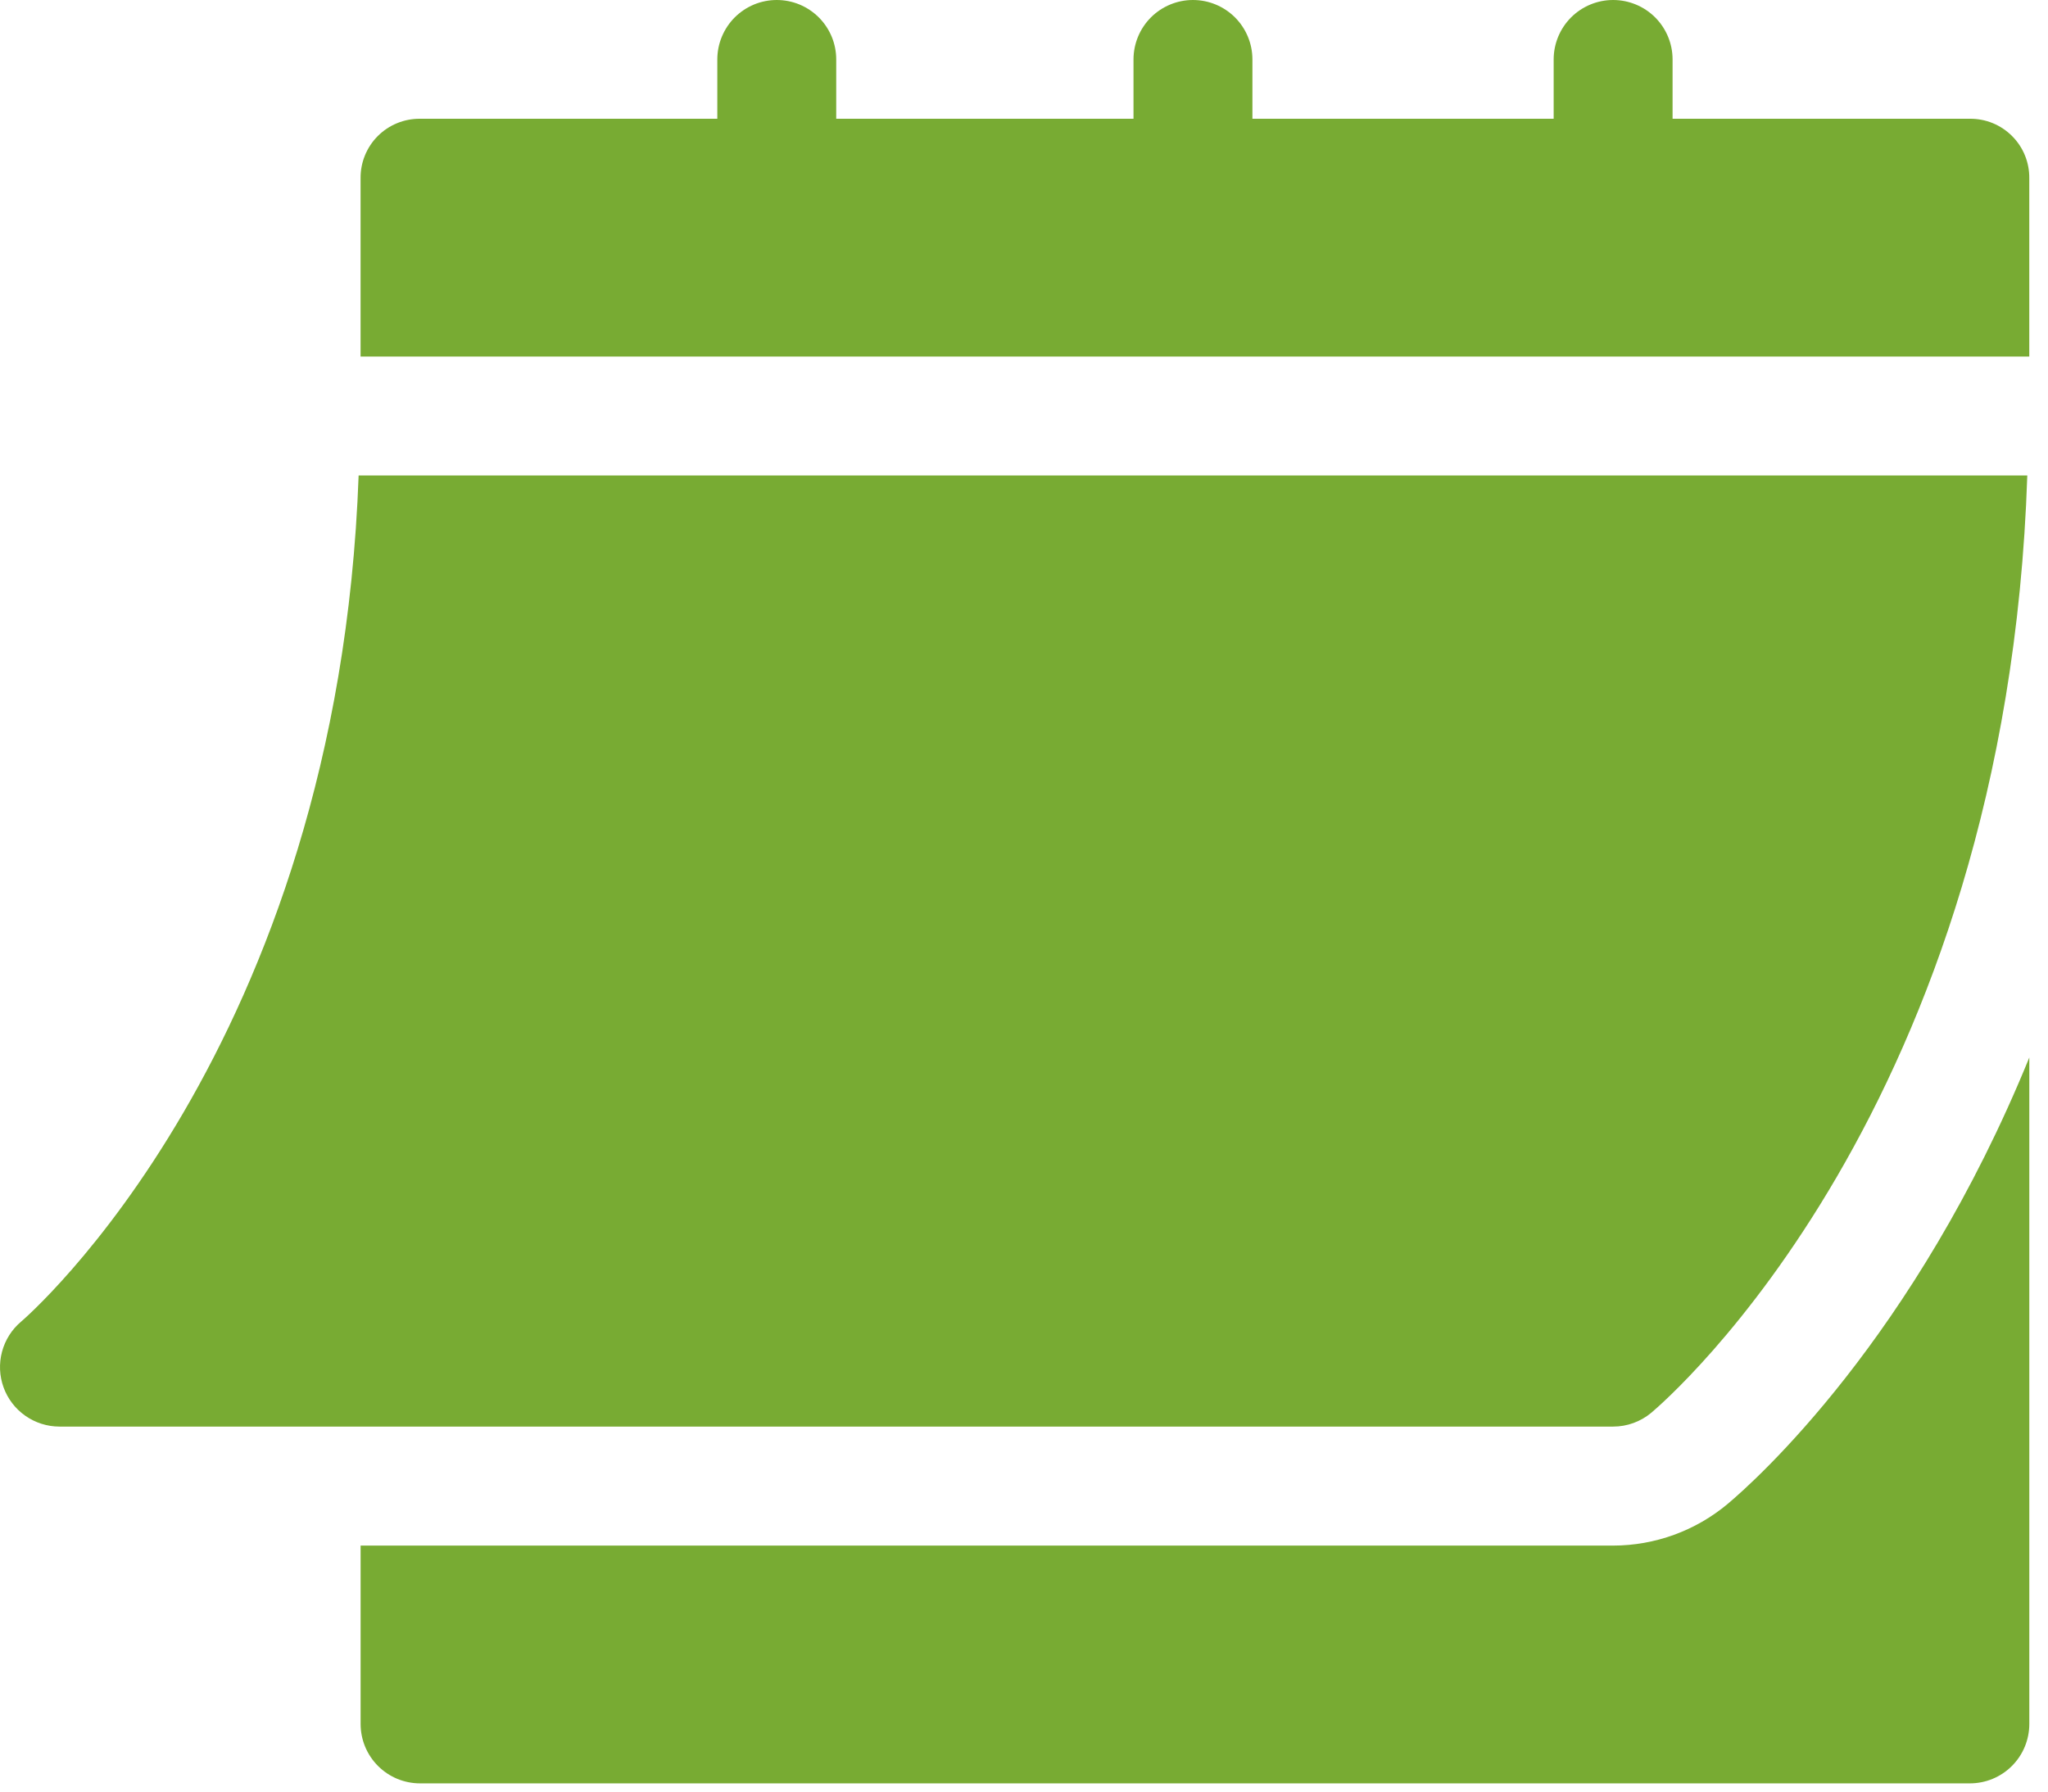
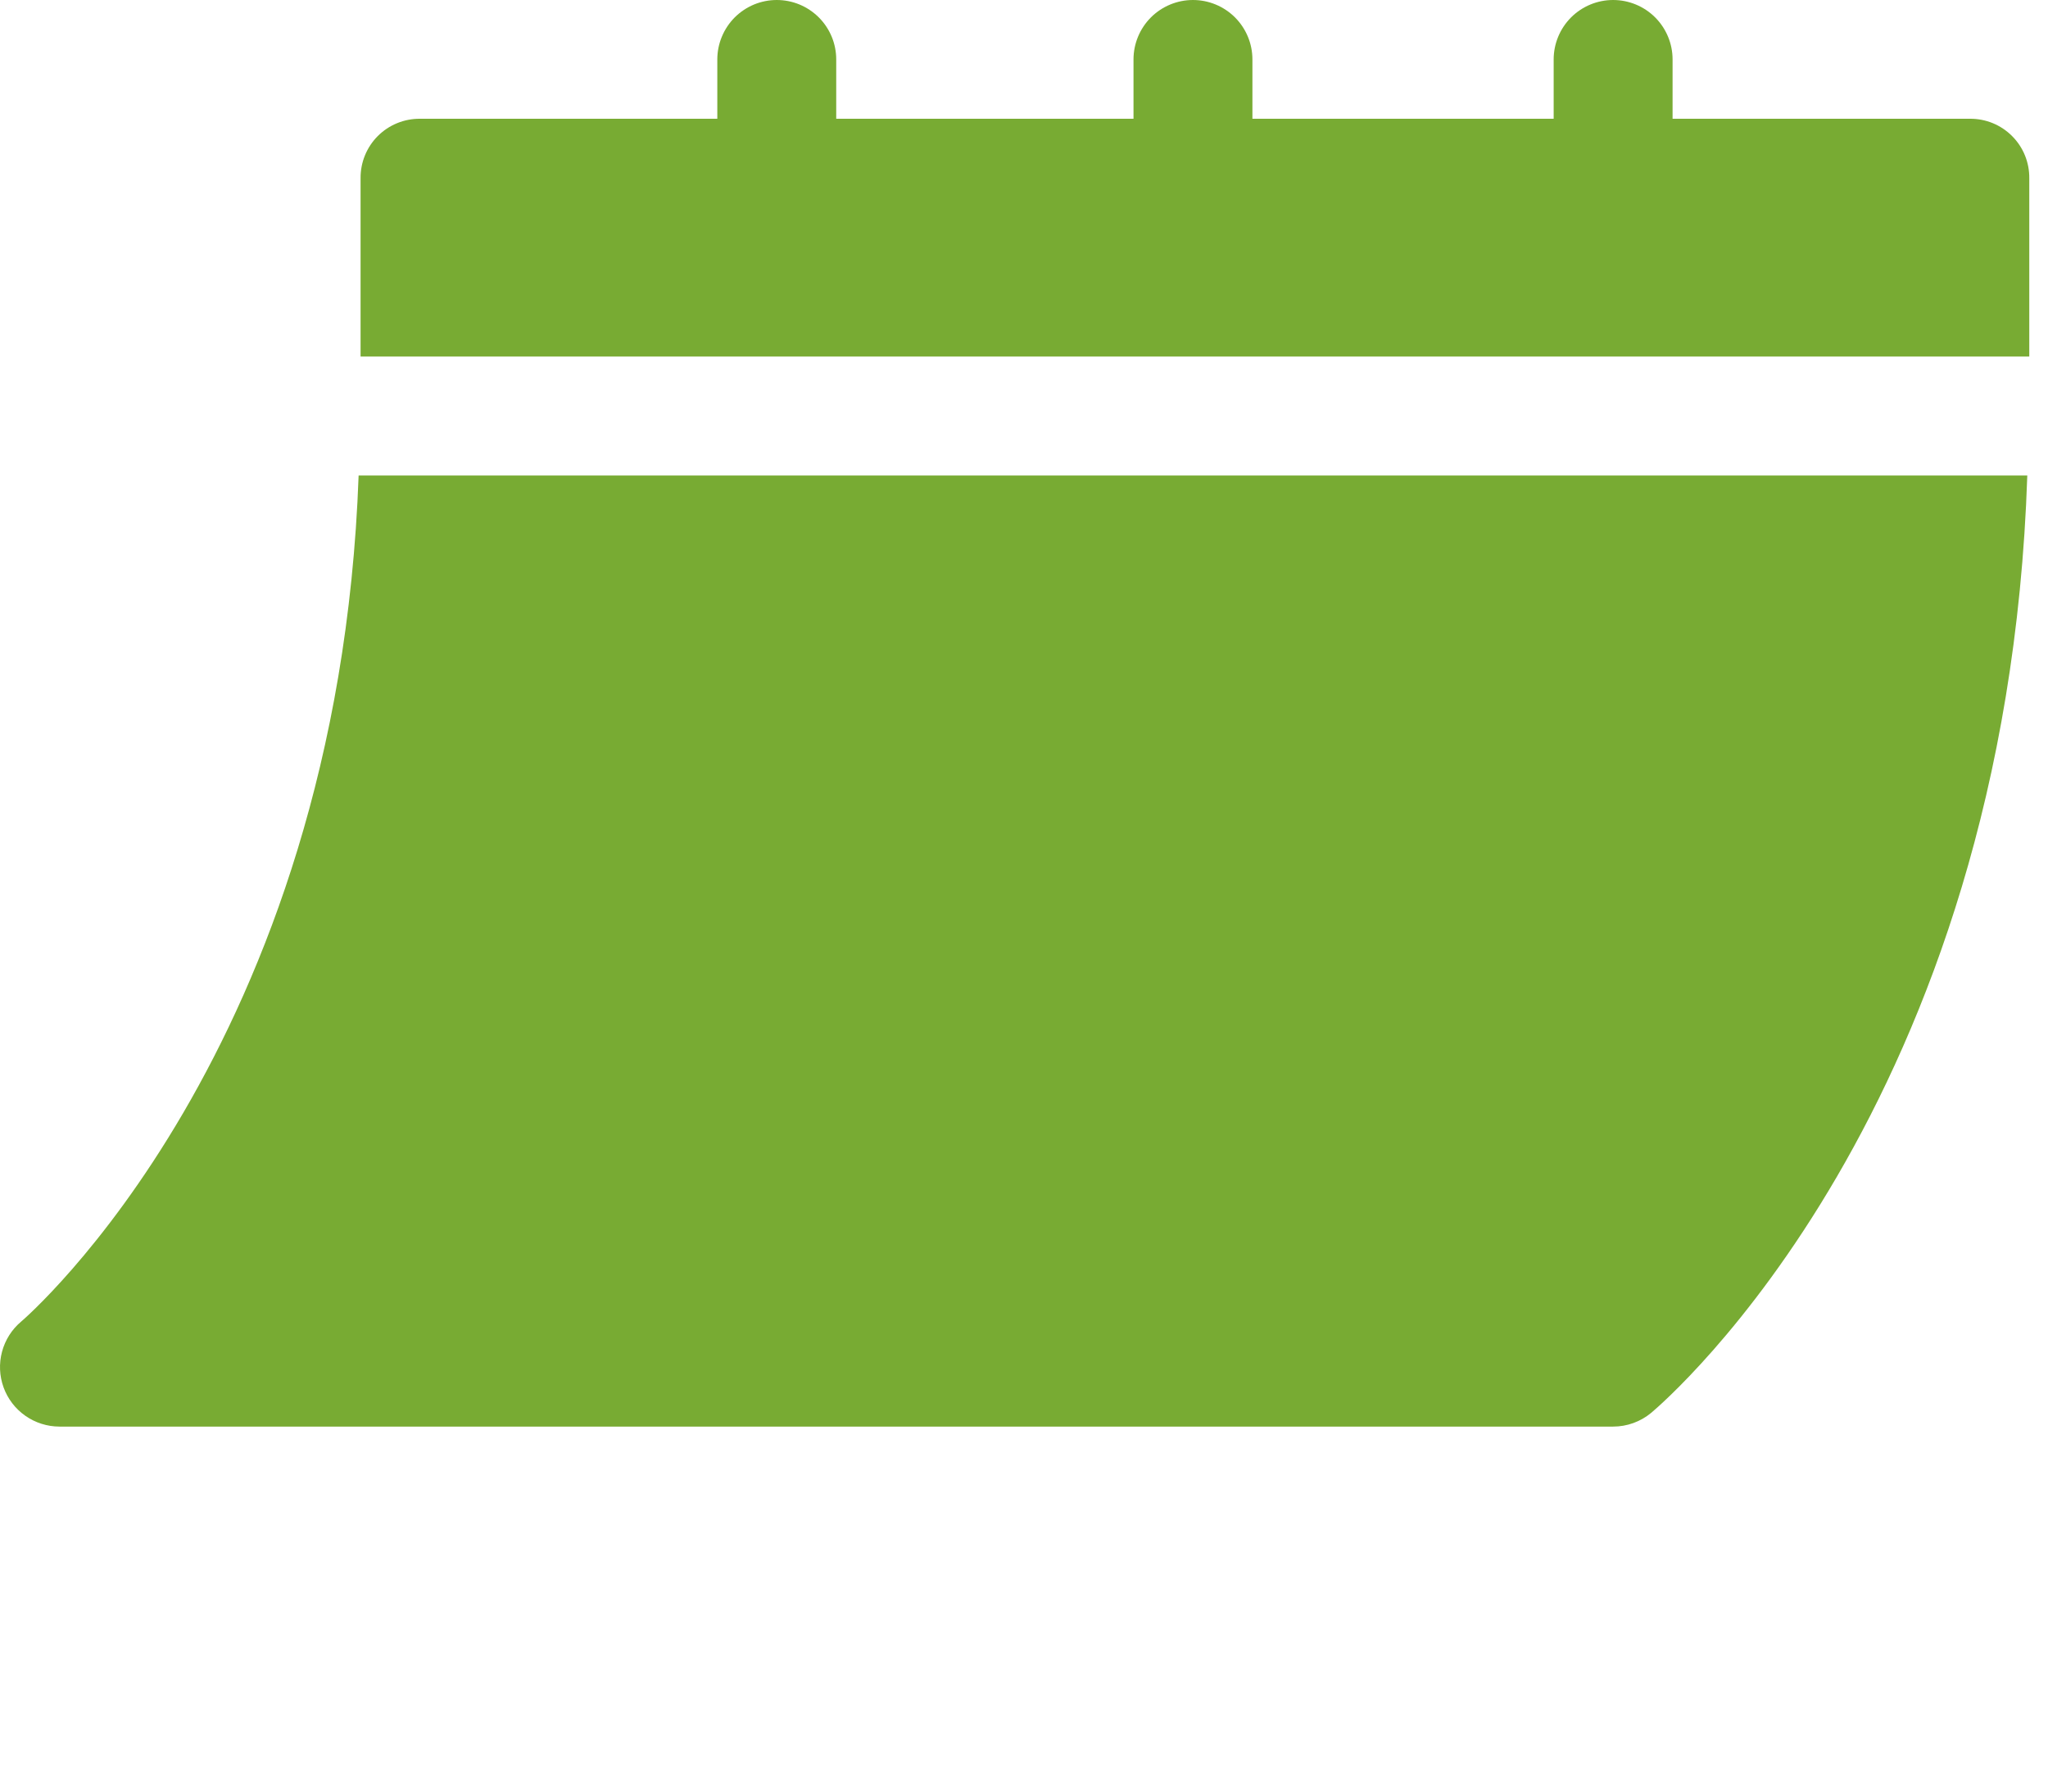
<svg xmlns="http://www.w3.org/2000/svg" width="64" height="56" viewBox="0 0 64 56" fill="none">
  <g clip-path="url(#clip0_2925_16939)">
    <path d="M1.855 44.591H50.41C50.845 44.591 51.266 44.439 51.6 44.161C52.066 43.77 62.7 34.619 63.353 14.861H11.207C10.56 32.796 0.763 41.225 0.661 41.309C0.37 41.554 0.161 41.883 0.063 42.252C-0.035 42.62 -0.018 43.009 0.112 43.367C0.242 43.725 0.479 44.034 0.791 44.253C1.103 44.472 1.474 44.59 1.855 44.591Z" fill="#78AB33" />
    <path d="M61.558 3.712H52.268V1.858C52.268 1.365 52.072 0.893 51.724 0.544C51.376 0.196 50.903 1.90735e-06 50.41 1.90735e-06C49.917 1.90735e-06 49.445 0.196 49.096 0.544C48.748 0.893 48.552 1.365 48.552 1.858V3.712H39.138V1.858C39.138 1.365 38.942 0.893 38.594 0.544C38.245 0.196 37.773 1.90735e-06 37.28 1.90735e-06C36.787 1.90735e-06 36.315 0.196 35.966 0.544C35.618 0.893 35.422 1.365 35.422 1.858V3.712H26.132V1.858C26.132 1.614 26.084 1.372 25.991 1.147C25.897 0.922 25.761 0.717 25.588 0.544C25.415 0.372 25.211 0.235 24.985 0.141C24.76 0.048 24.518 0 24.274 0C24.03 0 23.789 0.048 23.563 0.141C23.338 0.235 23.133 0.372 22.96 0.544C22.788 0.717 22.651 0.922 22.558 1.147C22.464 1.372 22.416 1.614 22.416 1.858V3.712H13.126C12.882 3.71 12.639 3.756 12.412 3.849C12.186 3.941 11.98 4.078 11.807 4.251C11.634 4.424 11.497 4.63 11.405 4.856C11.312 5.083 11.266 5.325 11.268 5.57V11.144H63.415V5.574C63.418 5.329 63.372 5.086 63.28 4.859C63.188 4.632 63.051 4.426 62.878 4.253C62.705 4.079 62.499 3.942 62.273 3.849C62.046 3.756 61.803 3.71 61.558 3.712Z" fill="#78AB33" />
-     <path d="M53.986 47.011C52.983 47.849 51.717 48.309 50.41 48.311H11.269V53.885C11.269 54.129 11.317 54.371 11.41 54.596C11.504 54.822 11.64 55.026 11.813 55.199C11.986 55.372 12.19 55.508 12.416 55.602C12.641 55.695 12.883 55.743 13.127 55.743H61.558C61.802 55.743 62.044 55.695 62.269 55.602C62.495 55.508 62.7 55.372 62.872 55.199C63.045 55.026 63.182 54.822 63.275 54.596C63.368 54.371 63.416 54.129 63.416 53.885V33.054C59.833 41.842 54.835 46.3 53.986 47.011Z" fill="#78AB33" />
  </g>
  <defs>
    <clipPath id="clip0_2925_16939">
      <rect width="63.415" height="55.739" fill="white" />
    </clipPath>
  </defs>
</svg>